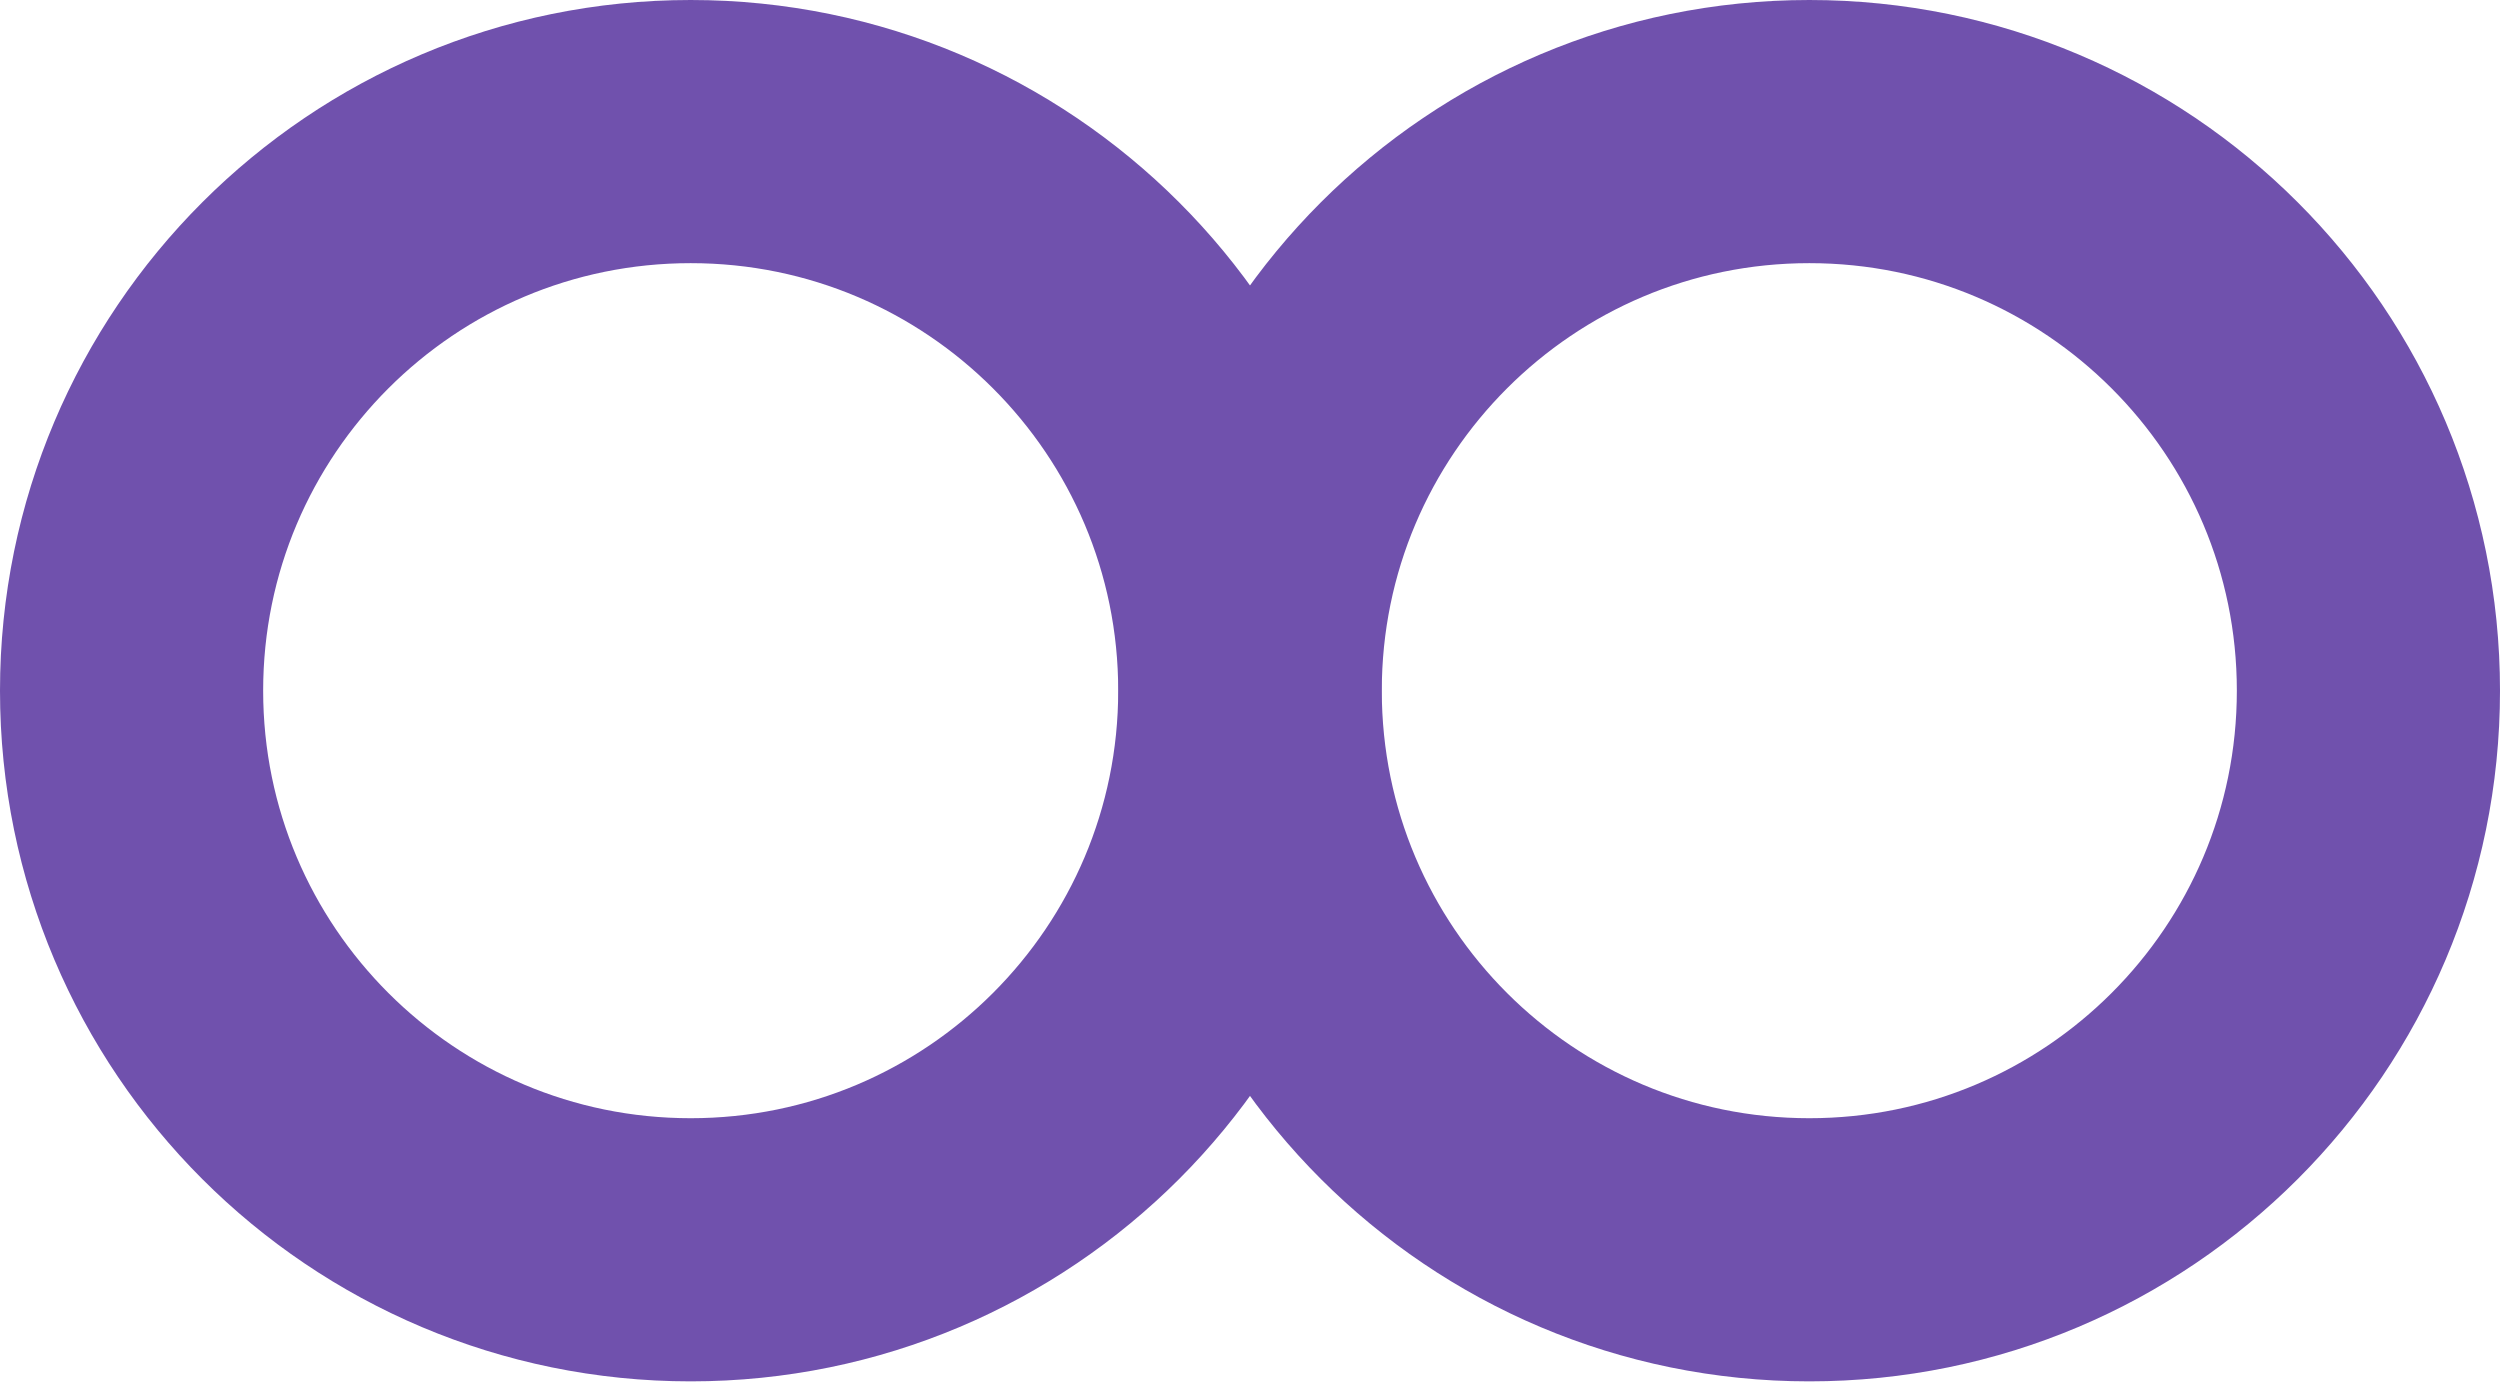
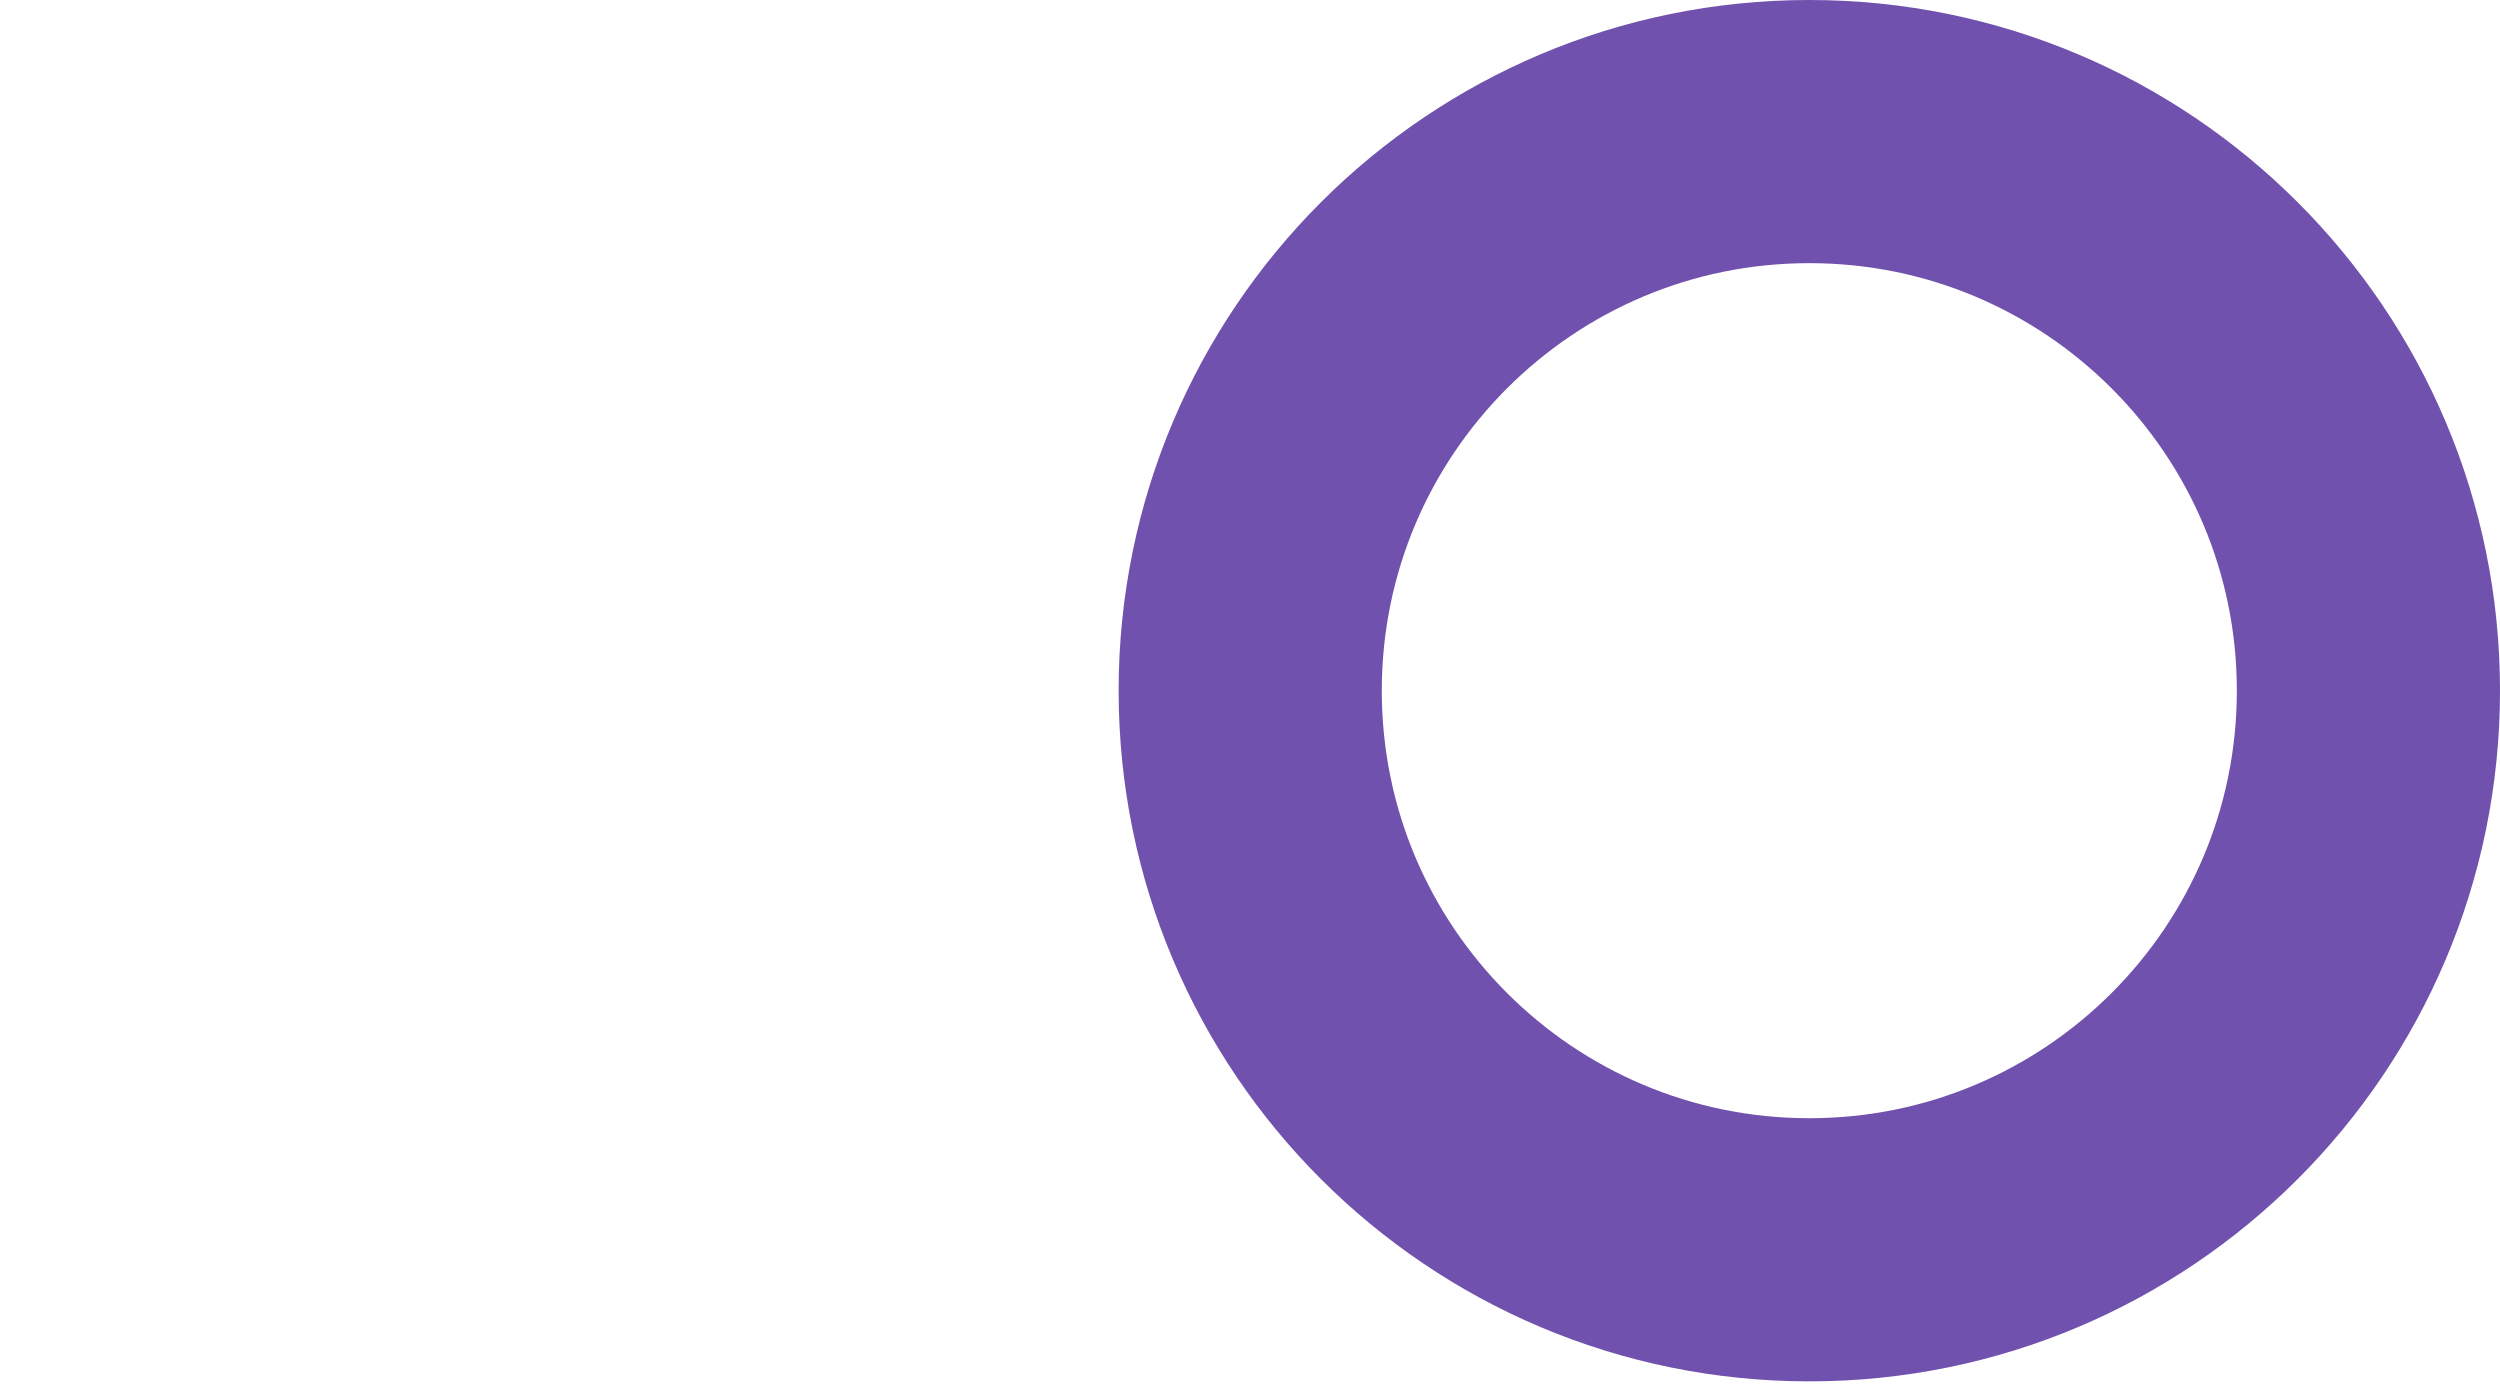
<svg xmlns="http://www.w3.org/2000/svg" width="475" height="263" viewBox="0 0 475 263" fill="none">
-   <path d="M131.23 237.46C189.899 237.46 237.46 189.899 237.46 131.23C237.46 72.561 189.899 25 131.23 25C72.561 25 25 72.561 25 131.23C25 189.899 72.561 237.46 131.23 237.46Z" stroke="#7051AD" stroke-width="50" stroke-miterlimit="10" />
  <path d="M343.77 237.46C402.439 237.46 450 189.899 450 131.23C450 72.561 402.439 25 343.77 25C285.101 25 237.54 72.561 237.54 131.23C237.54 189.899 285.101 237.46 343.77 237.46Z" stroke="#7051AD" stroke-width="50" stroke-miterlimit="10" />
</svg>